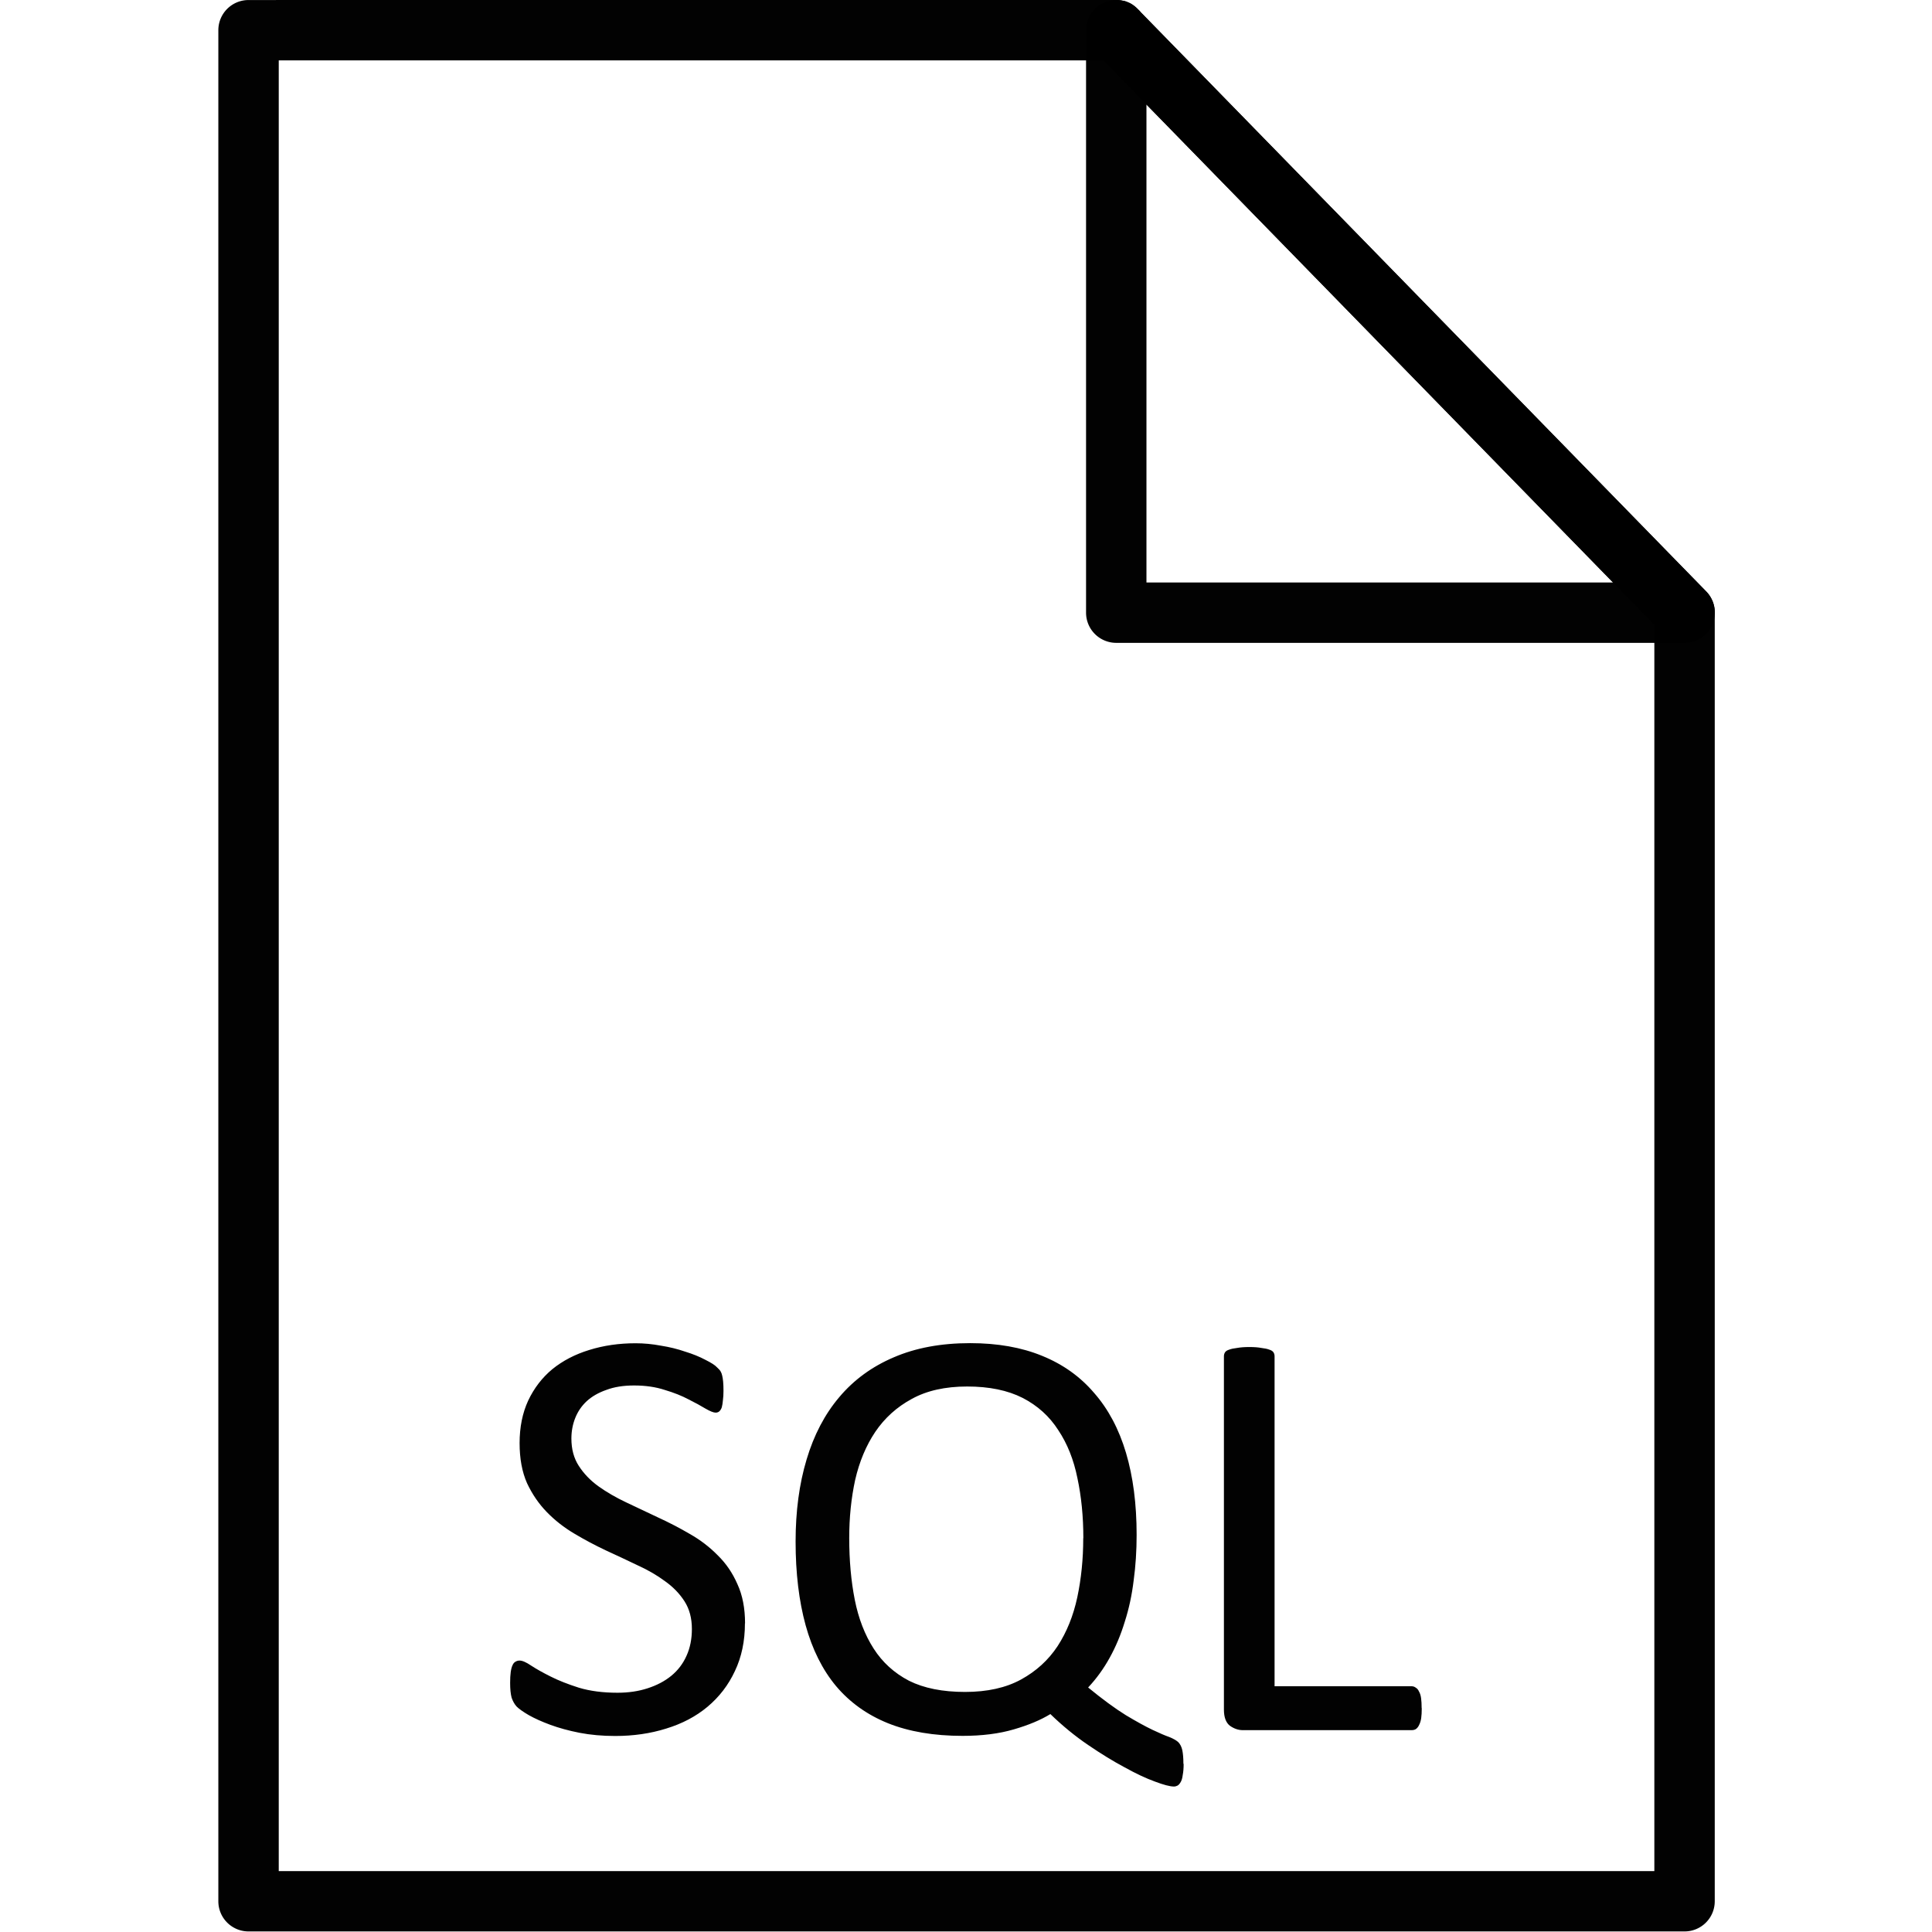
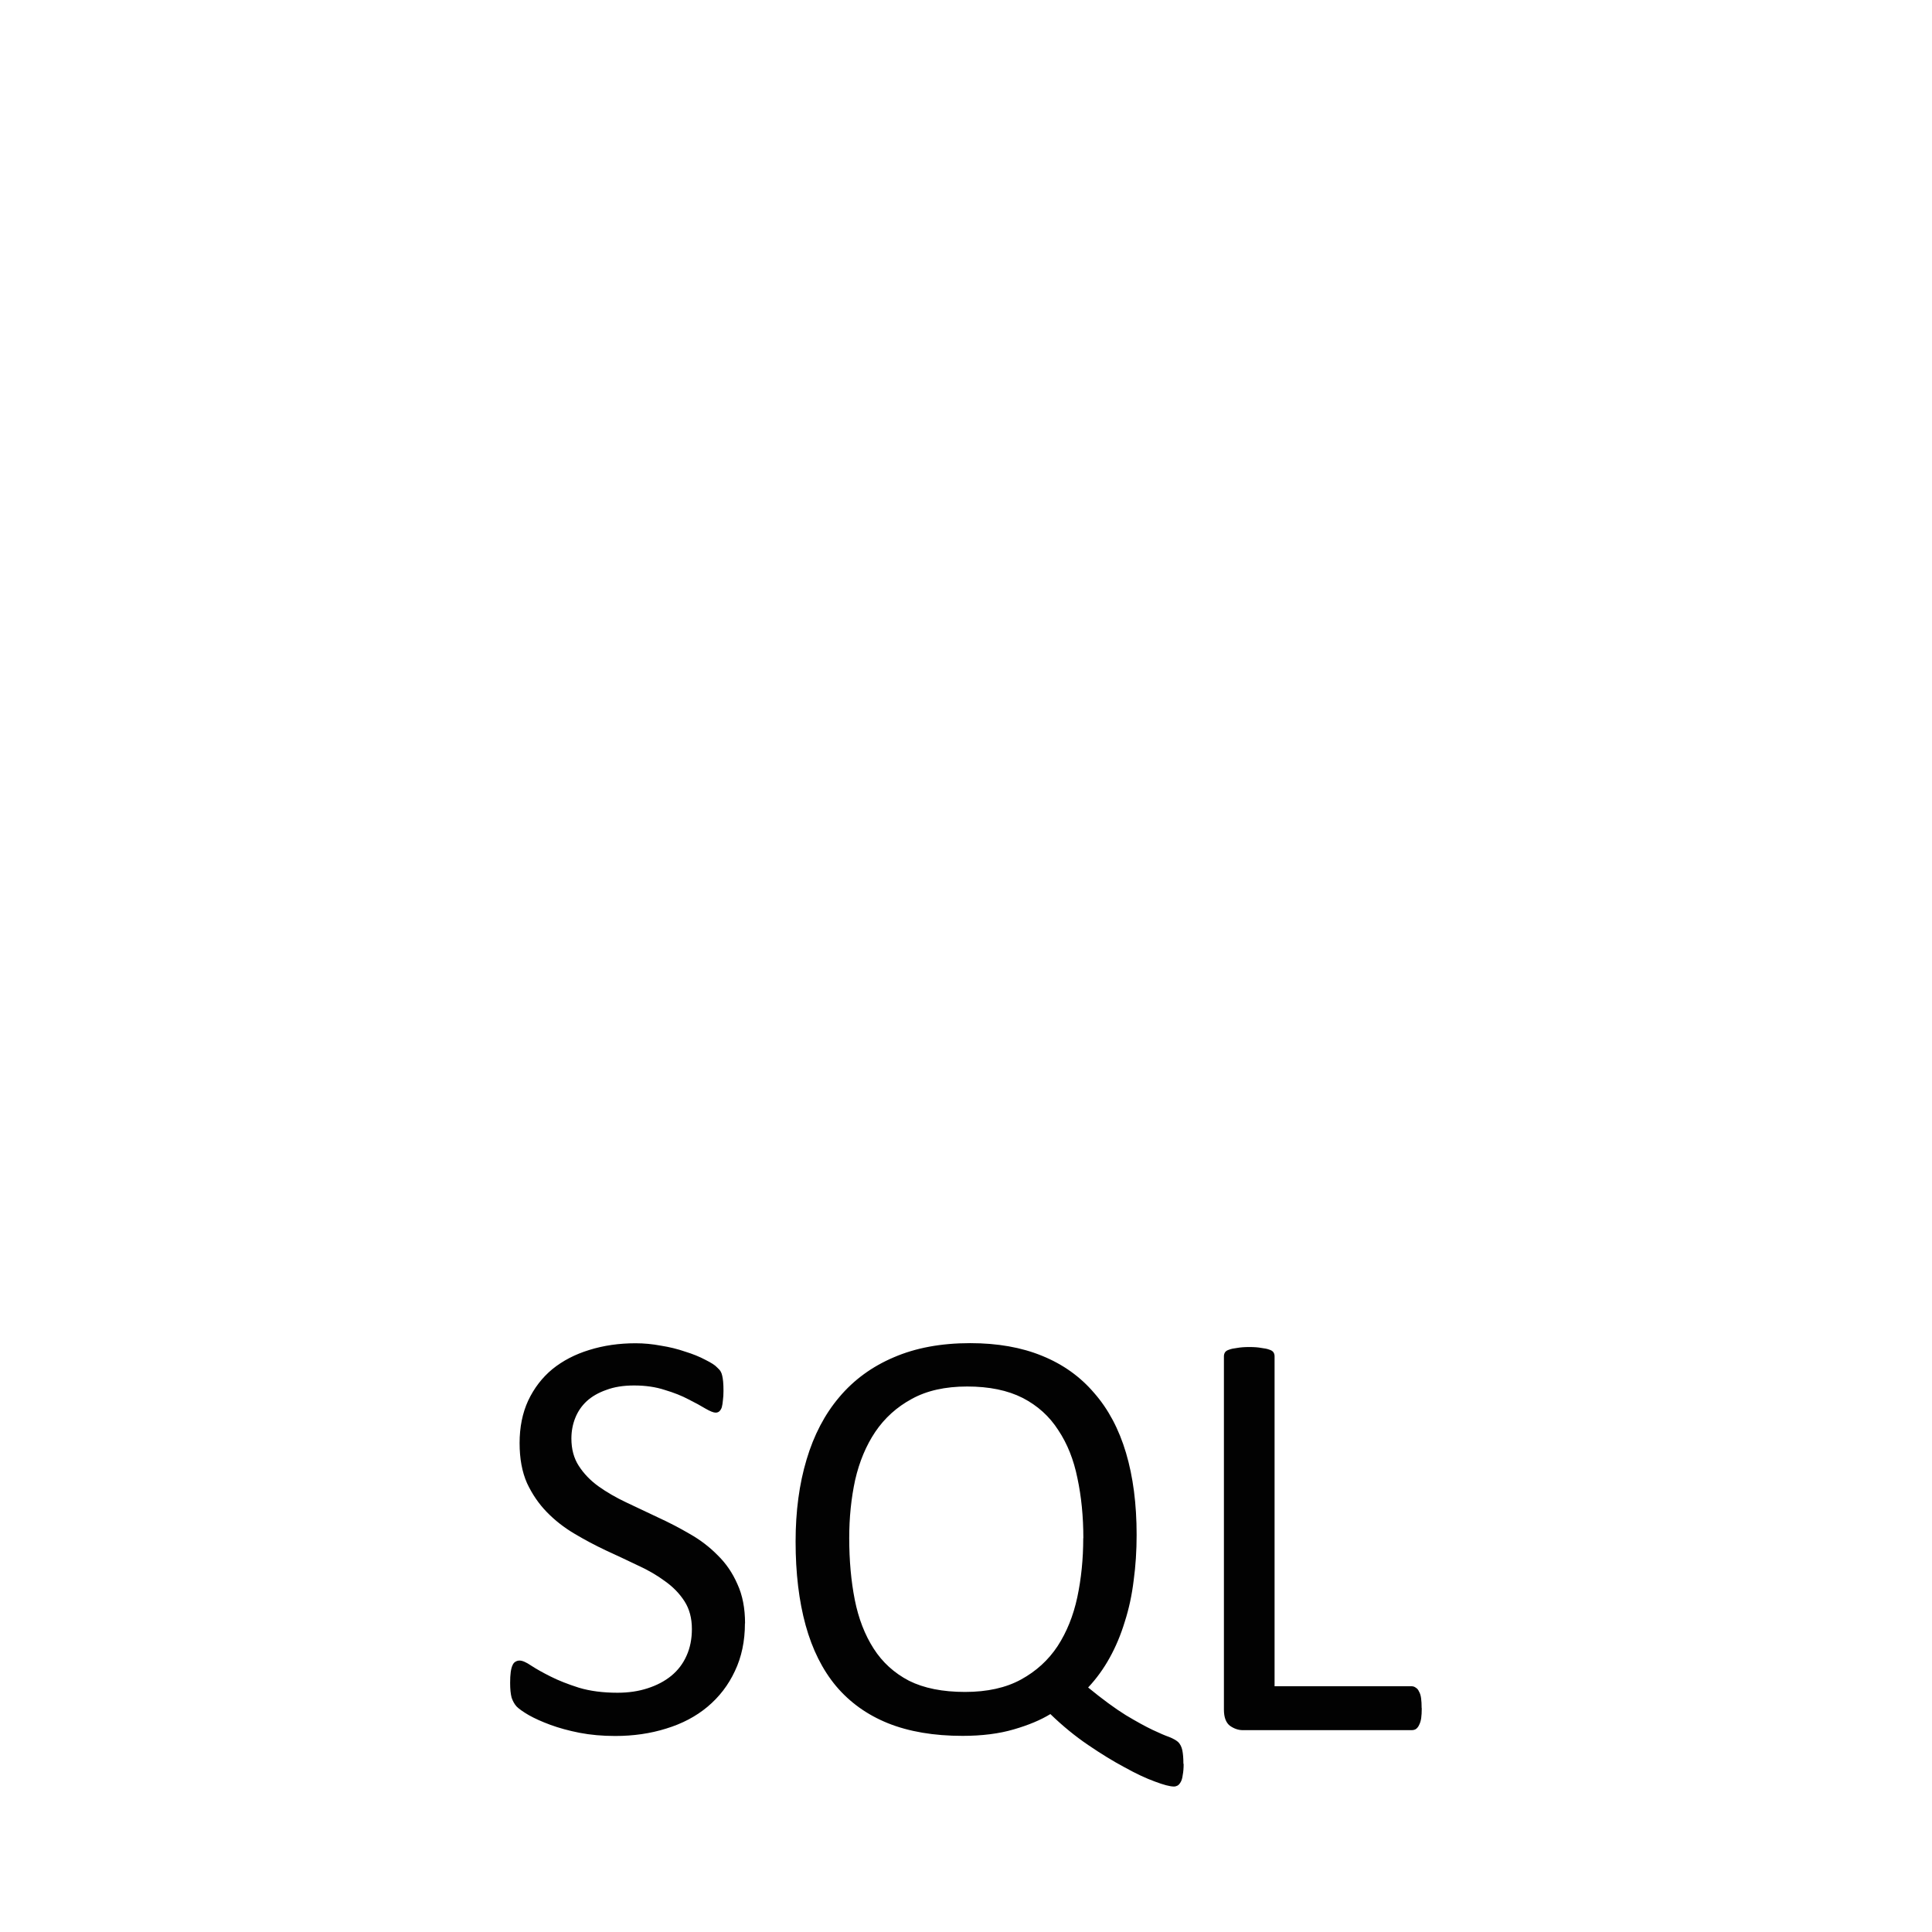
<svg xmlns="http://www.w3.org/2000/svg" width="64" height="64" viewBox="0 0 16.933 16.933" id="sql-file">
  <g stroke-width=".968" transform="matrix(1.034 0 0 1.033 -2.911 3.935)">
-     <path style="line-height:normal;font-variant-ligatures:normal;font-variant-position:normal;font-variant-caps:normal;font-variant-numeric:normal;font-variant-alternates:normal;font-variant-east-asian:normal;font-feature-settings:normal;font-variation-settings:normal;text-indent:0;text-align:start;text-decoration-line:none;text-decoration-style:solid;text-decoration-color:#000;text-transform:none;text-orientation:mixed;white-space:normal;shape-padding:0;shape-margin:0;inline-size:0;isolation:auto;mix-blend-mode:normal;solid-color:#000;solid-opacity:1" d="M 4.922,-3.809 A 0.256,0.256 0 0 0 4.666,-3.553 V 12.322 a 0.256,0.256 0 0 0 0.256,0.256 H 17.094 a 0.256,0.256 0 0 0 0.256,-0.256 V 1.389 a 0.256,0.256 0 0 0 -0.072,-0.18 l -4.797,-4.918 v -0.002 a 0.256,0.256 0 0 0 -0.02,-0.02 0.256,0.256 0 0 0 -0.021,-0.02 0.256,0.256 0 0 0 -0.023,-0.018 0.256,0.256 0 0 0 -0.023,-0.014 0.256,0.256 0 0 0 -0.014,-0.006 0.256,0.256 0 0 0 -0.025,-0.01 0.256,0.256 0 0 0 -0.014,-0.004 0.256,0.256 0 0 0 -0.006,0 0.256,0.256 0 0 0 -0.037,-0.006 0.256,0.256 0 0 0 -0.014,-0.002 0.256,0.256 0 0 0 -0.006,0 h -0.008 z m 0.256,0.512 h 6.99 l 4.67,4.789 V 12.066 H 5.178 Z" color="#000" enable-background="accumulate" font-family="sans-serif" font-weight="400" opacity=".99" overflow="visible" />
-     <path style="line-height:normal;font-variant-ligatures:normal;font-variant-position:normal;font-variant-caps:normal;font-variant-numeric:normal;font-variant-alternates:normal;font-variant-east-asian:normal;font-feature-settings:normal;font-variation-settings:normal;text-indent:0;text-align:start;text-decoration-line:none;text-decoration-style:solid;text-decoration-color:#000;text-transform:none;text-orientation:mixed;white-space:normal;shape-padding:0;shape-margin:0;inline-size:0;isolation:auto;mix-blend-mode:normal;solid-color:#000;solid-opacity:1" d="M 12.27 -3.809 A 0.256 0.256 0 0 0 12.021 -3.553 L 12.021 1.389 A 0.256 0.256 0 0 0 12.277 1.645 L 17.094 1.645 A 0.256 0.256 0 0 0 17.277 1.209 L 12.461 -3.73 A 0.256 0.256 0 0 0 12.27 -3.809 z M 12.533 -2.922 L 16.488 1.133 L 12.533 1.133 L 12.533 -2.922 z " color="#000" enable-background="accumulate" font-family="sans-serif" font-weight="400" opacity=".99" overflow="visible" />
-   </g>
+     </g>
  <g style="line-height:2;-inkscape-font-specification:Calibri;text-align:center" fill="none" stroke="#000" stroke-linecap="round" stroke-linejoin="round" stroke-width=".265" aria-label="SQL" font-family="Calibri" font-size="5.292" opacity=".99" text-anchor="middle">
    <path fill="#000" stroke="none" d="M6.529 14.227q0 .235-.088.419-.085.183-.24.313-.152.127-.362.191-.207.065-.447.065-.168 0-.313-.028-.142-.028-.256-.07-.111-.041-.189-.085-.075-.044-.106-.075-.028-.031-.044-.078-.013-.049-.013-.129 0-.057.005-.093.005-.039.016-.062.01-.023.026-.031.016-.01.036-.01.036 0 .101.044.067.044.171.096.103.052.248.098.147.044.338.044.145 0 .264-.039.121-.039.207-.109.088-.072.134-.176.047-.103.047-.235 0-.142-.065-.243-.065-.101-.171-.176Q5.723 13.78 5.586 13.718 5.451 13.653 5.309 13.588 5.167 13.521 5.033 13.441 4.898 13.361 4.792 13.252 4.687 13.144 4.619 12.999q-.065-.147-.065-.351 0-.209.075-.372.078-.165.212-.276.137-.111.323-.168.189-.059.406-.059.111 0 .222.021.114.018.212.052.101.031.178.072.078.039.101.065.026.023.034.039.008.013.013.036.005.021.008.052.003.031.003.08 0 .047-.005.083-.003.036-.01.062-.008.023-.023.036-.013.01-.031.01-.028 0-.09-.036-.059-.036-.147-.08-.088-.047-.209-.083-.119-.039-.269-.039-.14 0-.243.039-.103.036-.171.098-.067.062-.101.147-.034.085-.034.181 0 .14.065.24.065.101.171.178.109.078.245.142.137.065.279.132.142.065.279.145.137.078.243.186.109.106.173.253.067.145.067.344zM10.374 15.459q0 .059-.008.098-.005.041-.018.062-.013.023-.028.031-.015.008-.031.008-.052 0-.168-.044-.114-.041-.264-.124-.15-.08-.32-.196-.171-.116-.331-.271-.127.078-.32.134-.194.057-.45.057-.377 0-.654-.111-.274-.111-.455-.326-.178-.214-.266-.532-.088-.32-.088-.734 0-.398.096-.718.096-.323.287-.548.191-.227.478-.349.287-.124.669-.124.359 0 .63.111.274.111.457.326.186.212.279.525.093.313.093.718 0 .209-.026.4-.023.191-.078.362-.052.171-.132.315-.08.145-.189.261.189.155.331.243.142.085.235.129.093.044.145.062.052.021.078.044.026.026.036.07.01.047.01.121zM9.495 13.482q0-.284-.052-.527Q9.394 12.712 9.275 12.534 9.159 12.353 8.963 12.252 8.766 12.152 8.477 12.152q-.289 0-.486.109-.196.106-.32.289-.121.181-.176.421-.052.24-.052.509 0 .295.049.543.049.245.165.426.116.181.31.282.196.098.491.098.292 0 .491-.109.199-.109.32-.292.121-.186.173-.429.052-.245.052-.517zM12.461 14.971q0 .052-.005.088-.005.034-.018.059-.01.023-.028.036-.015.01-.039.01h-1.478q-.059 0-.114-.039-.052-.041-.052-.142v-3.095q0-.021.01-.036.01-.015.036-.023.026-.01.07-.015.044-.008.106-.008.065 0 .106.008.044.005.07.015.026.008.036.023.01.015.01.036v2.891h1.199q.023 0 .039.013.018.01.028.034.013.021.018.057.005.036.005.088z" font-weight="400" />
  </g>
</svg>